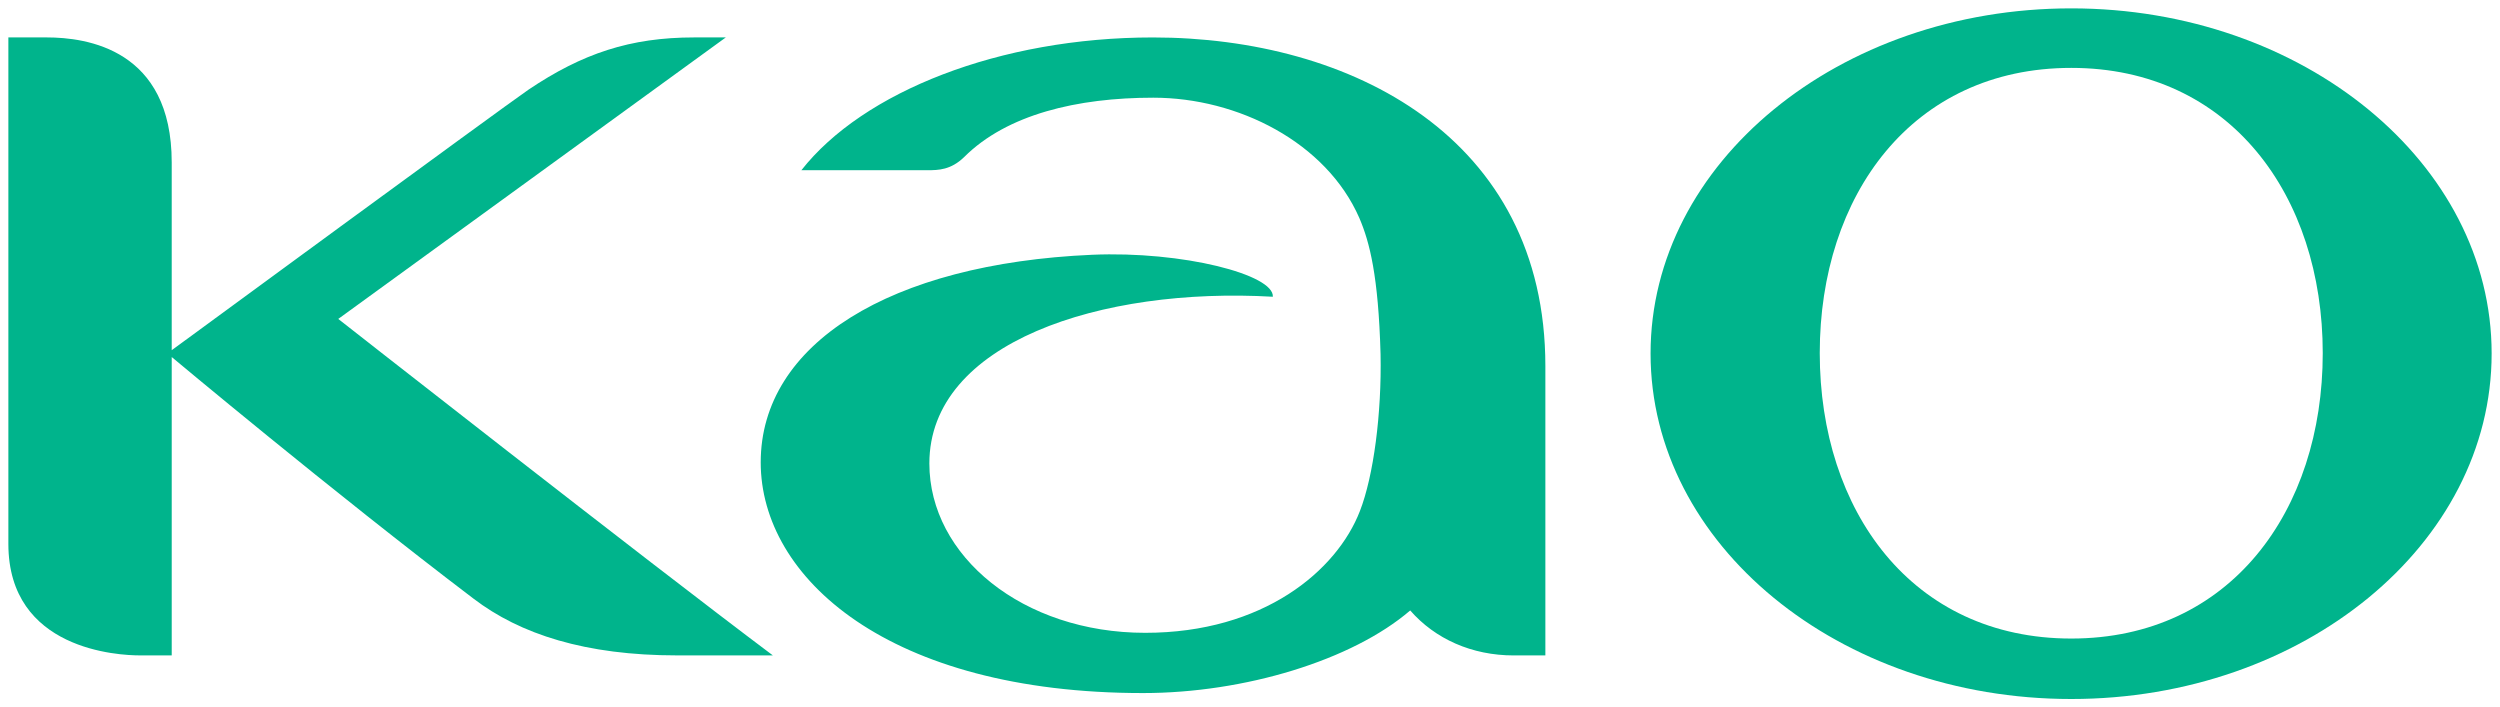
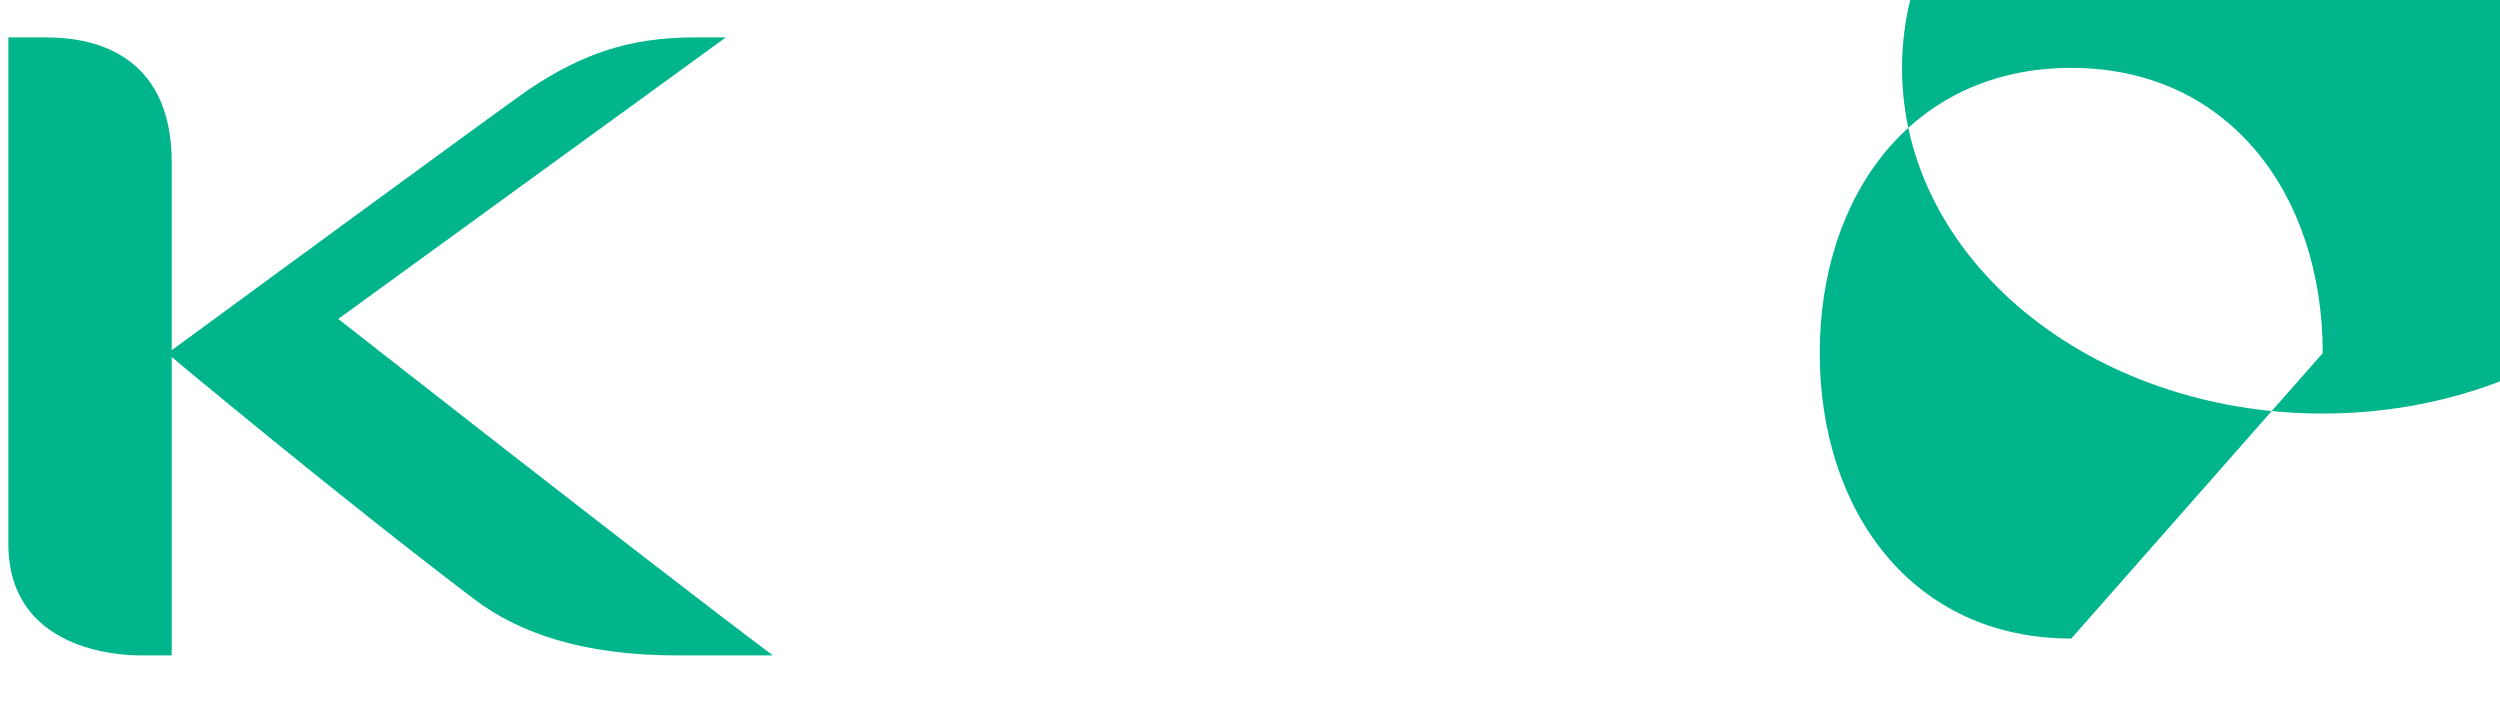
<svg xmlns="http://www.w3.org/2000/svg" version="1.1" id="svg5674" viewBox="0 0 300 84.88" height="84.88" width="300">
  <defs id="defs5676" />
  <g transform="translate(-275.948,-557.69)" id="layer1">
    <g style="fill:#00b48c;fill-opacity:1" transform="matrix(4.293,0,0,-4.293,461.392,601.623)" id="g5516">
-       <path id="path5518" style="fill:#00b48c;fill-opacity:1;fill-rule:nonzero;stroke:none" d="m 0,0 c 0,6.397 -5.442,9.187 -10.972,9.187 -4.284,0 -8.103,-1.521 -9.824,-3.711 l 3.526,0 c 0.303,0 0.651,0.007 1.022,0.366 1.197,1.196 3.167,1.661 5.289,1.661 2.364,0 4.834,-1.247 5.759,-3.363 0.289,-0.674 0.533,-1.62 0.593,-3.804 0.034,-1.652 -0.194,-3.407 -0.578,-4.39 -0.643,-1.662 -2.694,-3.401 -6,-3.401 -3.42,0 -6.034,2.142 -6.034,4.734 0,3.384 4.803,4.938 9.601,4.66 0.044,0.615 -2.517,1.284 -5.056,1.173 -5.645,-0.248 -9.259,-2.491 -9.259,-5.802 0,-3.23 3.575,-6.449 10.686,-6.449 2.836,0 5.848,0.917 7.469,2.309 0.694,-0.795 1.723,-1.257 2.892,-1.257 L 0,-8.087 0,0" />
-     </g>
+       </g>
    <g style="fill:#00b48c;fill-opacity:1" transform="matrix(4.293,0,0,-4.293,363.044,562.181)" id="g5520">
      <path id="path5522" style="fill:#00b48c;fill-opacity:1;fill-rule:nonzero;stroke:none" d="m 0,0 -0.887,0 c -1.784,0 -3.125,-0.449 -4.629,-1.461 -0.743,-0.511 -9.972,-7.282 -9.972,-7.282 l 0,5.251 c 0,3.166 -2.382,3.492 -3.493,3.492 l -1.073,0 0,-14.156 c 0,-2.975 3.092,-3.118 3.678,-3.118 l 0.888,0 0,8.34 c 0,0 4.469,-3.741 8.431,-6.75 1.308,-1 3.136,-1.59 5.697,-1.59 l 2.675,0 c -3.581,2.686 -12.148,9.405 -12.148,9.405 L 0,0" />
    </g>
    <g style="fill:#00b48c;fill-opacity:1" transform="matrix(4.293,0,0,-4.293,524.502,634.315)" id="g5524">
-       <path id="path5526" style="fill:#00b48c;fill-opacity:1;fill-rule:nonzero;stroke:none" d="m 0,0 c -4.456,0 -7.031,3.575 -7.031,7.979 0,4.401 2.575,7.972 7.031,7.972 4.436,0 7.029,-3.571 7.029,-7.972 C 7.029,3.575 4.445,0 0,0 m 0,17.615 c -6.497,0 -11.76,-4.321 -11.76,-9.647 0,-5.337 5.263,-9.658 11.76,-9.658 6.478,0 11.75,4.321 11.75,9.658 0,5.326 -5.272,9.647 -11.75,9.647" />
+       <path id="path5526" style="fill:#00b48c;fill-opacity:1;fill-rule:nonzero;stroke:none" d="m 0,0 c -4.456,0 -7.031,3.575 -7.031,7.979 0,4.401 2.575,7.972 7.031,7.972 4.436,0 7.029,-3.571 7.029,-7.972 m 0,17.615 c -6.497,0 -11.76,-4.321 -11.76,-9.647 0,-5.337 5.263,-9.658 11.76,-9.658 6.478,0 11.75,4.321 11.75,9.658 0,5.326 -5.272,9.647 -11.75,9.647" />
    </g>
  </g>
</svg>